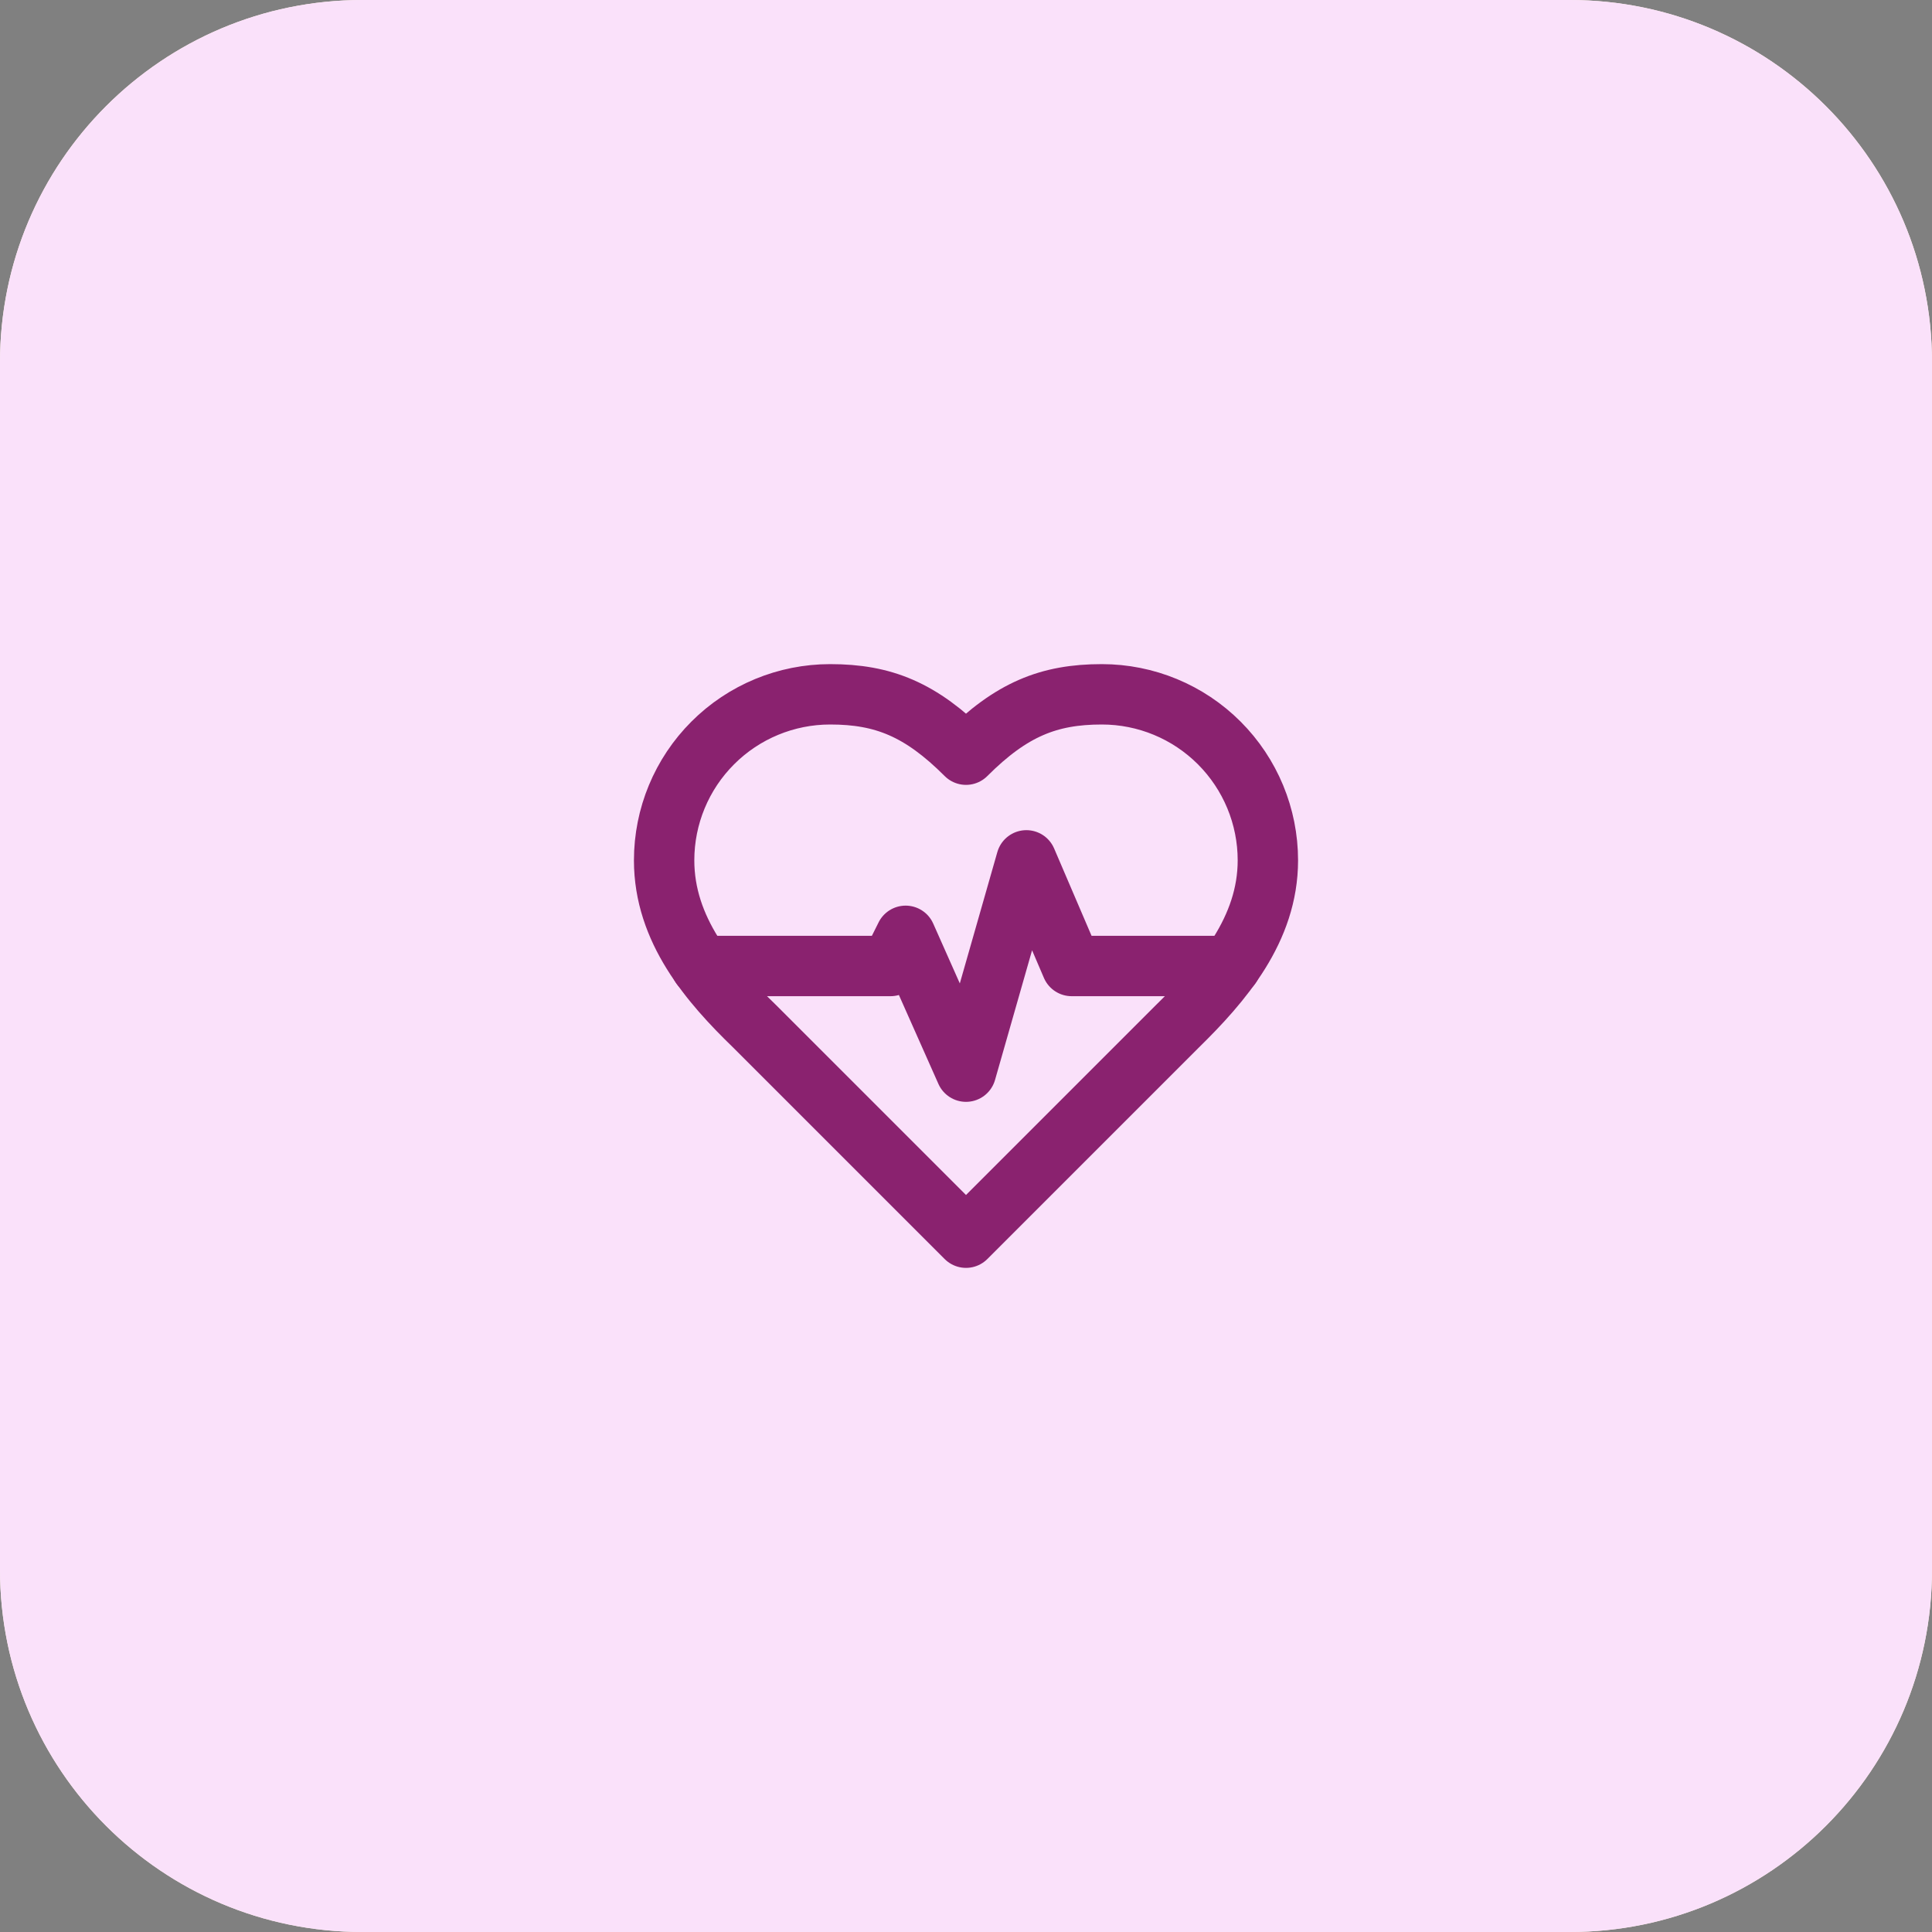
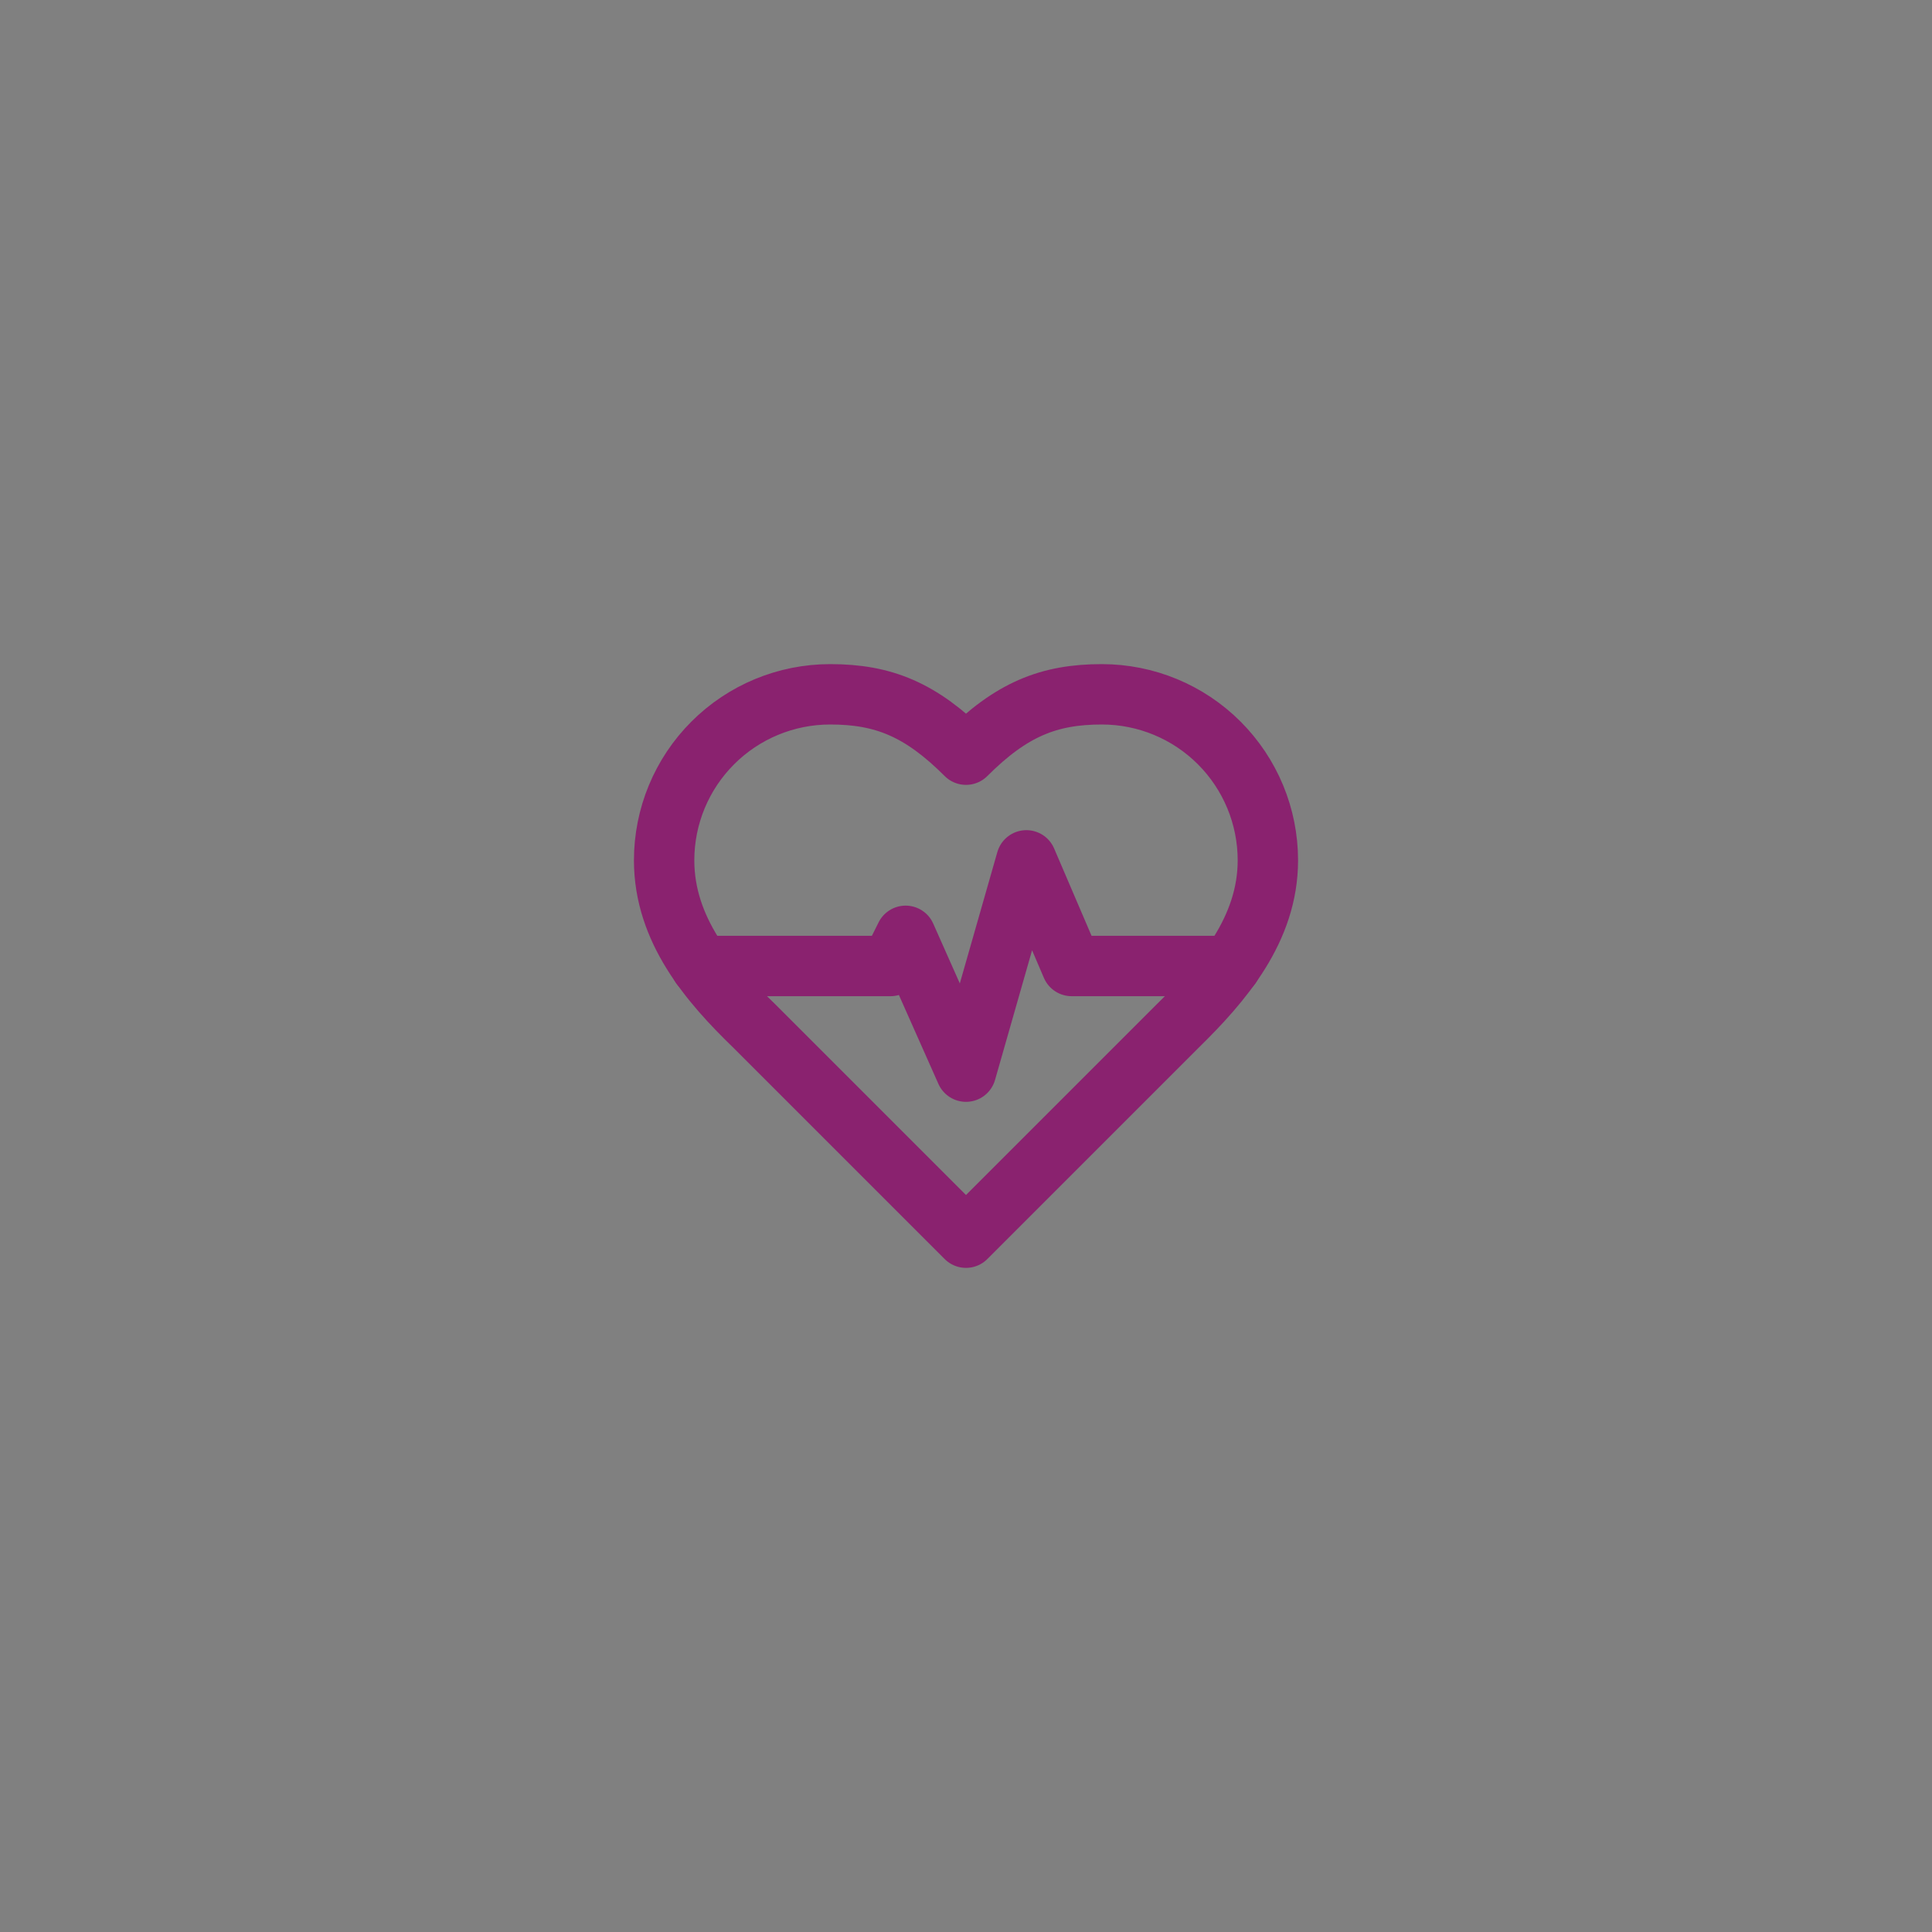
<svg xmlns="http://www.w3.org/2000/svg" width="64" height="64" viewBox="0 0 64 64" fill="none">
  <rect x="0" y="0" width="64" height="64" fill="#808080" stroke="none" />
  <g clip-path="url(#clip0_52_20)">
-     <path d="M52 0H12C5.373 0 0 5.373 0 12V52C0 58.627 5.373 64 12 64H52C58.627 64 64 58.627 64 52V12C64 5.373 58.627 0 52 0Z" fill="#FFF3E0" />
    <g clip-path="url(#clip1_52_20)">
-       <path d="M52 0H12C5.373 0 0 5.373 0 12V52C0 58.627 5.373 64 12 64H52C58.627 64 64 58.627 64 52V12C64 5.373 58.627 0 52 0Z" fill="#FAE1FA" />
-     </g>
+       </g>
    <path d="M39 34C40.49 32.54 42 30.79 42 28.5C42 27.041 41.42 25.642 40.389 24.611C39.358 23.579 37.959 23 36.5 23C34.74 23 33.5 23.5 32 25C30.5 23.5 29.26 23 27.5 23C26.041 23 24.642 23.579 23.611 24.611C22.579 25.642 22 27.041 22 28.5C22 30.8 23.5 32.55 25 34L32 41L39 34Z" stroke="#8A226F" stroke-width="2" stroke-linecap="round" stroke-linejoin="round" />
    <path d="M23.22 32H29.5L30 31L32 35.5L34 28.5L35.5 32H40.77" stroke="#8A226F" stroke-width="2" stroke-linecap="round" stroke-linejoin="round" />
  </g>
  <defs>
    <clipPath id="clip0_52_20">
      <rect width="64" height="64" fill="white" />
    </clipPath>
    <clipPath id="clip1_52_20">
-       <rect width="64" height="64" fill="white" />
-     </clipPath>
+       </clipPath>
  </defs>
</svg>